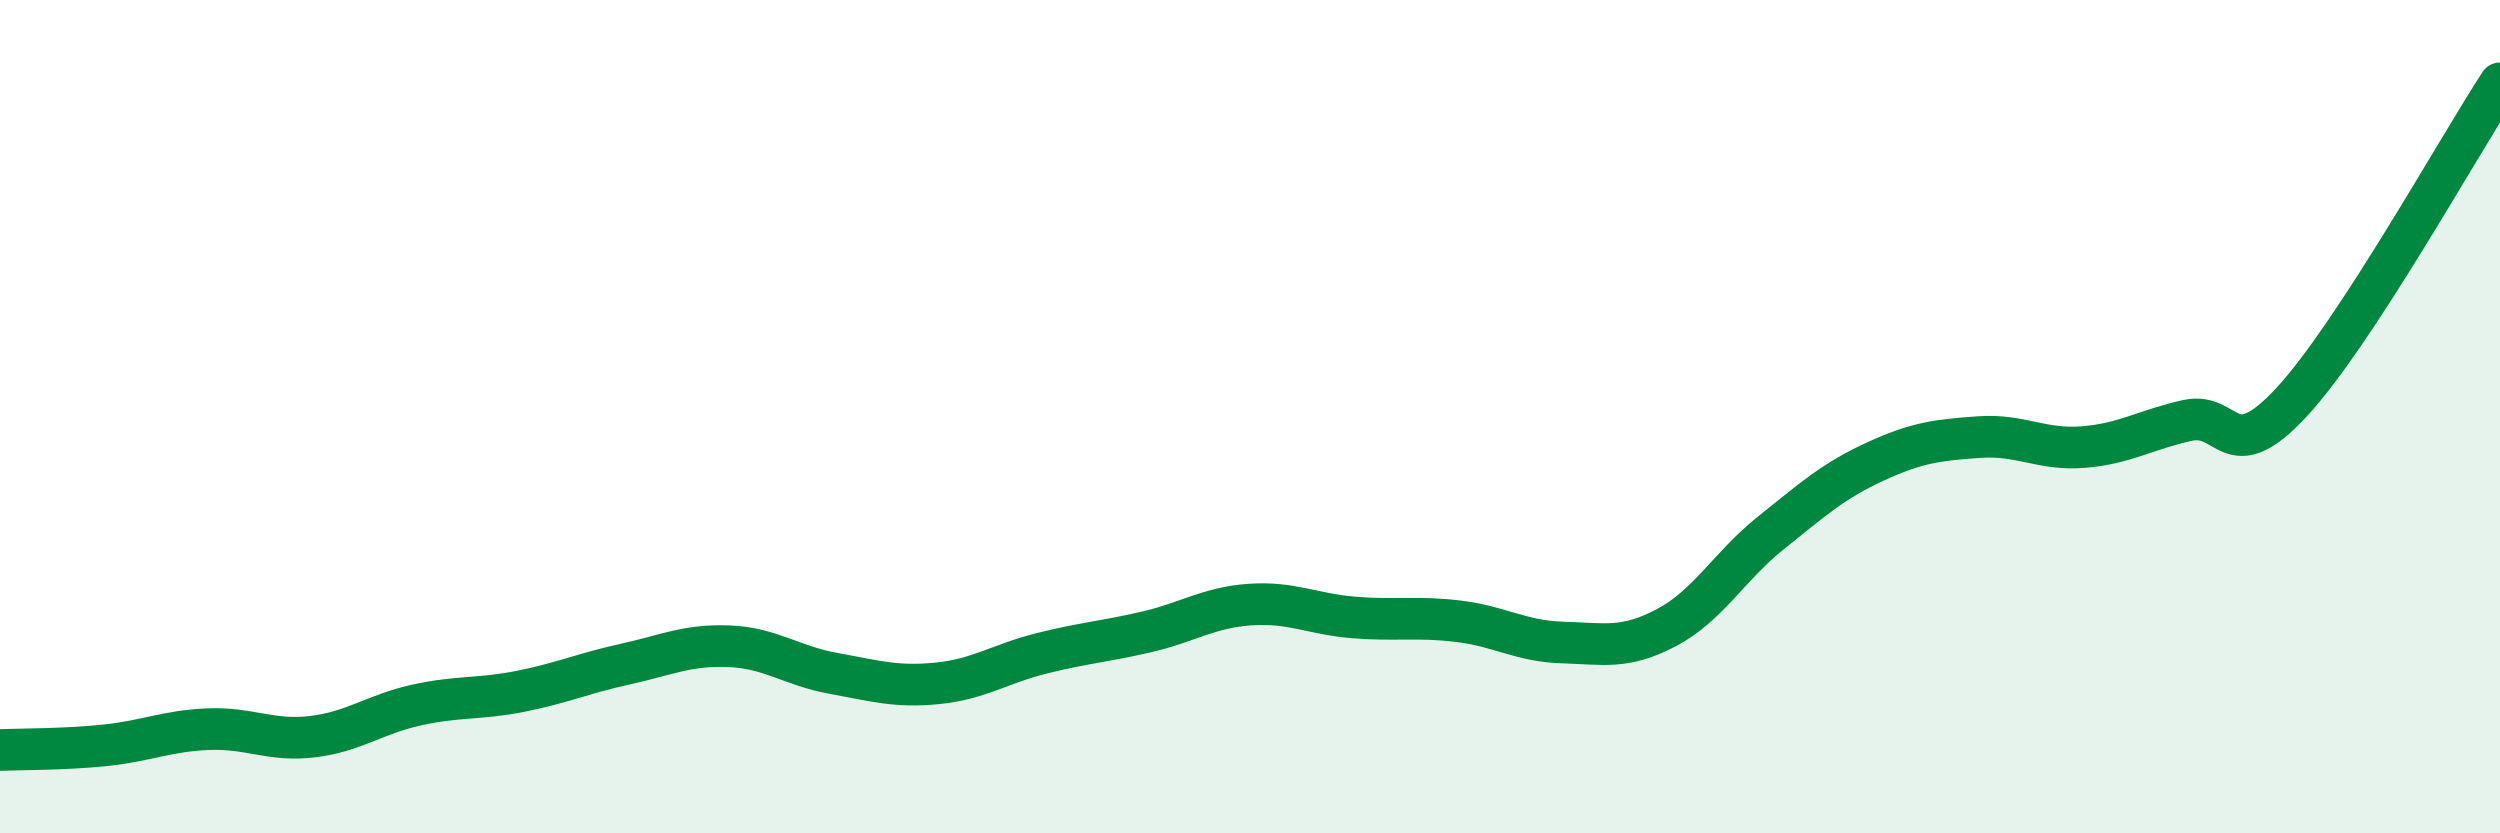
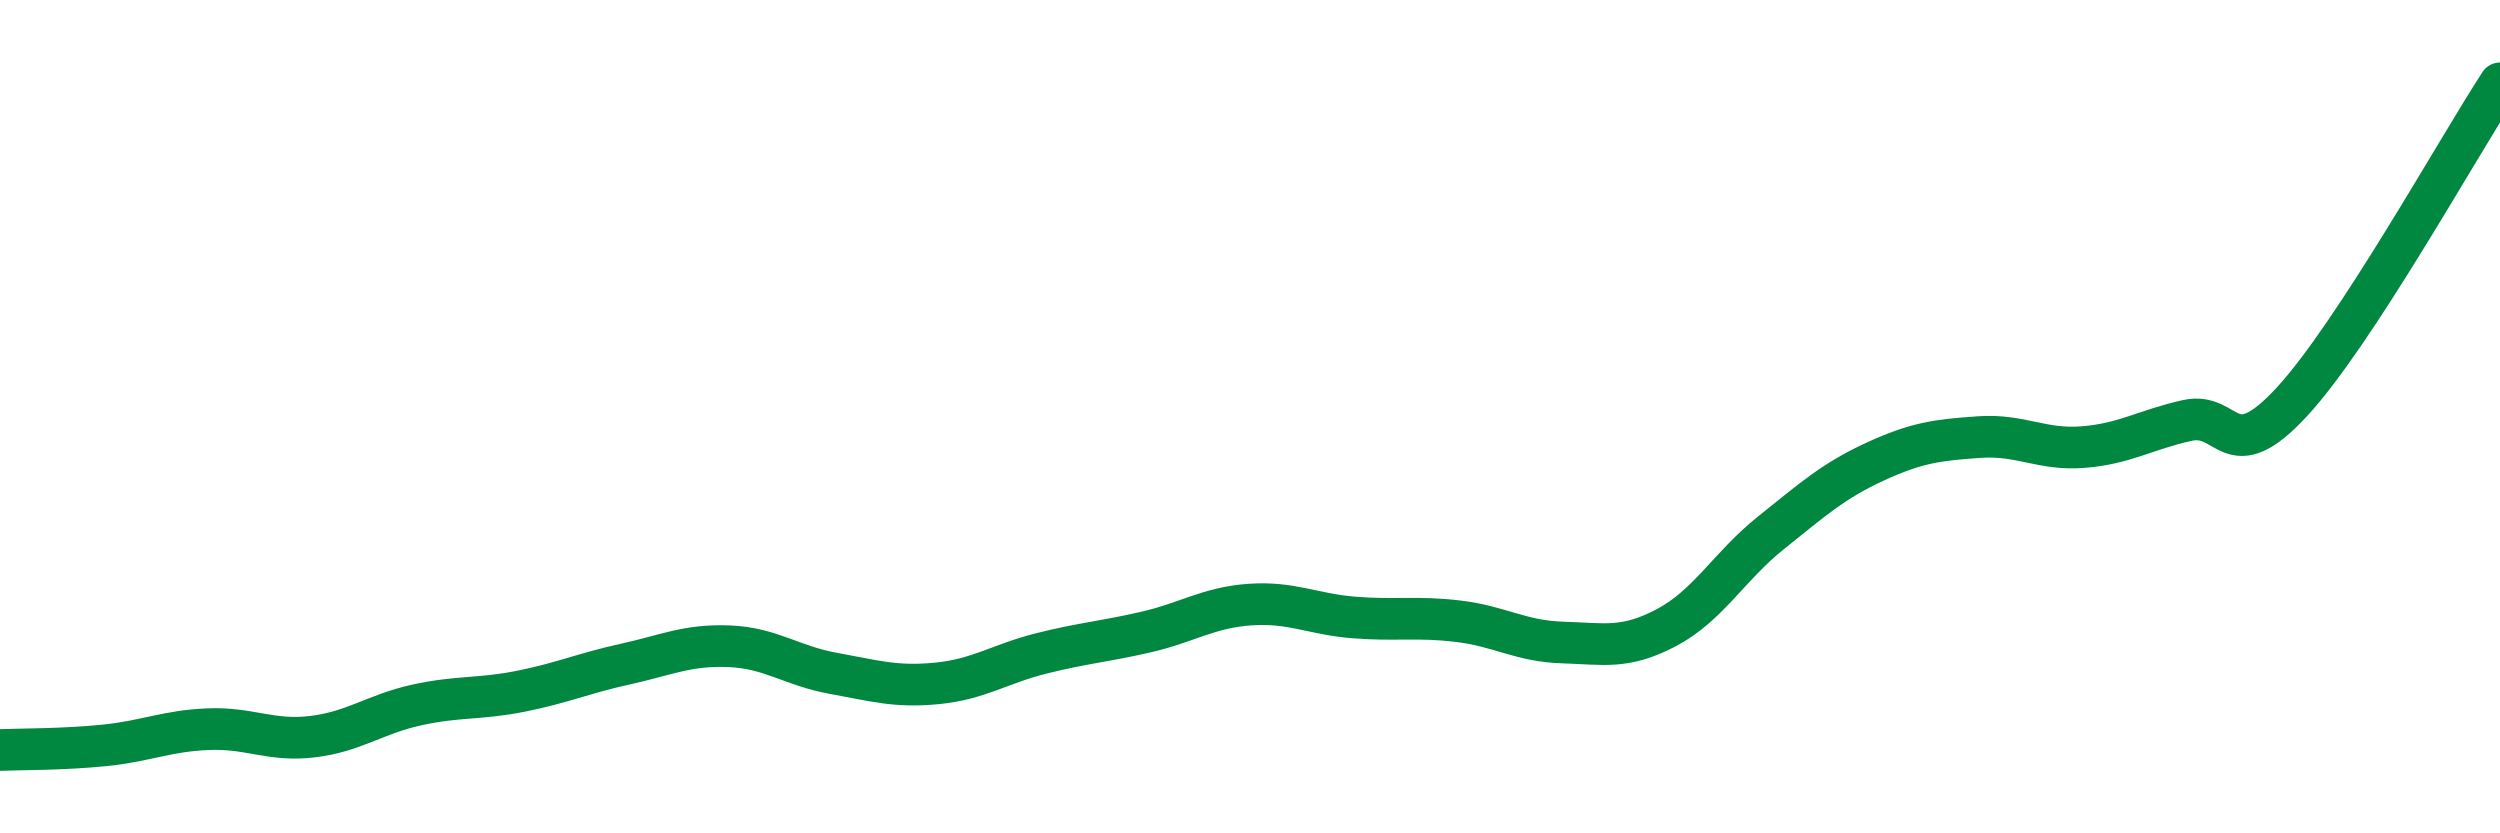
<svg xmlns="http://www.w3.org/2000/svg" width="60" height="20" viewBox="0 0 60 20">
-   <path d="M 0,18 C 0.5,17.98 1.5,17.99 2.5,17.89 C 3.5,17.79 4,17.54 5,17.5 C 6,17.46 6.5,17.8 7.5,17.68 C 8.5,17.56 9,17.14 10,16.92 C 11,16.7 11.5,16.79 12.5,16.59 C 13.5,16.39 14,16.16 15,15.94 C 16,15.72 16.5,15.47 17.5,15.51 C 18.5,15.55 19,15.98 20,16.16 C 21,16.34 21.5,16.5 22.5,16.4 C 23.5,16.3 24,15.93 25,15.68 C 26,15.43 26.5,15.4 27.5,15.17 C 28.5,14.94 29,14.58 30,14.51 C 31,14.44 31.5,14.74 32.5,14.82 C 33.5,14.9 34,14.79 35,14.91 C 36,15.03 36.5,15.39 37.5,15.42 C 38.5,15.45 39,15.59 40,15.06 C 41,14.53 41.5,13.59 42.5,12.79 C 43.5,11.99 44,11.54 45,11.08 C 46,10.62 46.5,10.56 47.5,10.49 C 48.5,10.42 49,10.81 50,10.73 C 51,10.65 51.5,10.31 52.5,10.09 C 53.5,9.87 53.5,11.27 55,9.65 C 56.5,8.03 59,3.53 60,2L60 20L0 20Z" fill="#008740" opacity="0.1" stroke-linecap="round" stroke-linejoin="round" />
  <path d="M 0,18 C 0.5,17.98 1.5,17.99 2.5,17.89 C 3.5,17.79 4,17.54 5,17.5 C 6,17.46 6.5,17.8 7.5,17.68 C 8.5,17.56 9,17.14 10,16.92 C 11,16.7 11.5,16.79 12.5,16.59 C 13.5,16.39 14,16.16 15,15.94 C 16,15.72 16.5,15.47 17.5,15.51 C 18.5,15.55 19,15.98 20,16.16 C 21,16.34 21.5,16.5 22.5,16.4 C 23.5,16.3 24,15.93 25,15.68 C 26,15.43 26.5,15.4 27.5,15.17 C 28.5,14.94 29,14.58 30,14.51 C 31,14.44 31.5,14.74 32.5,14.82 C 33.5,14.9 34,14.79 35,14.91 C 36,15.03 36.5,15.39 37.5,15.42 C 38.5,15.45 39,15.59 40,15.06 C 41,14.53 41.5,13.59 42.5,12.79 C 43.5,11.99 44,11.54 45,11.08 C 46,10.62 46.5,10.56 47.5,10.49 C 48.5,10.42 49,10.81 50,10.73 C 51,10.65 51.5,10.31 52.5,10.09 C 53.5,9.87 53.5,11.27 55,9.65 C 56.5,8.03 59,3.53 60,2" stroke="#008740" stroke-width="1" fill="none" stroke-linecap="round" stroke-linejoin="round" />
</svg>